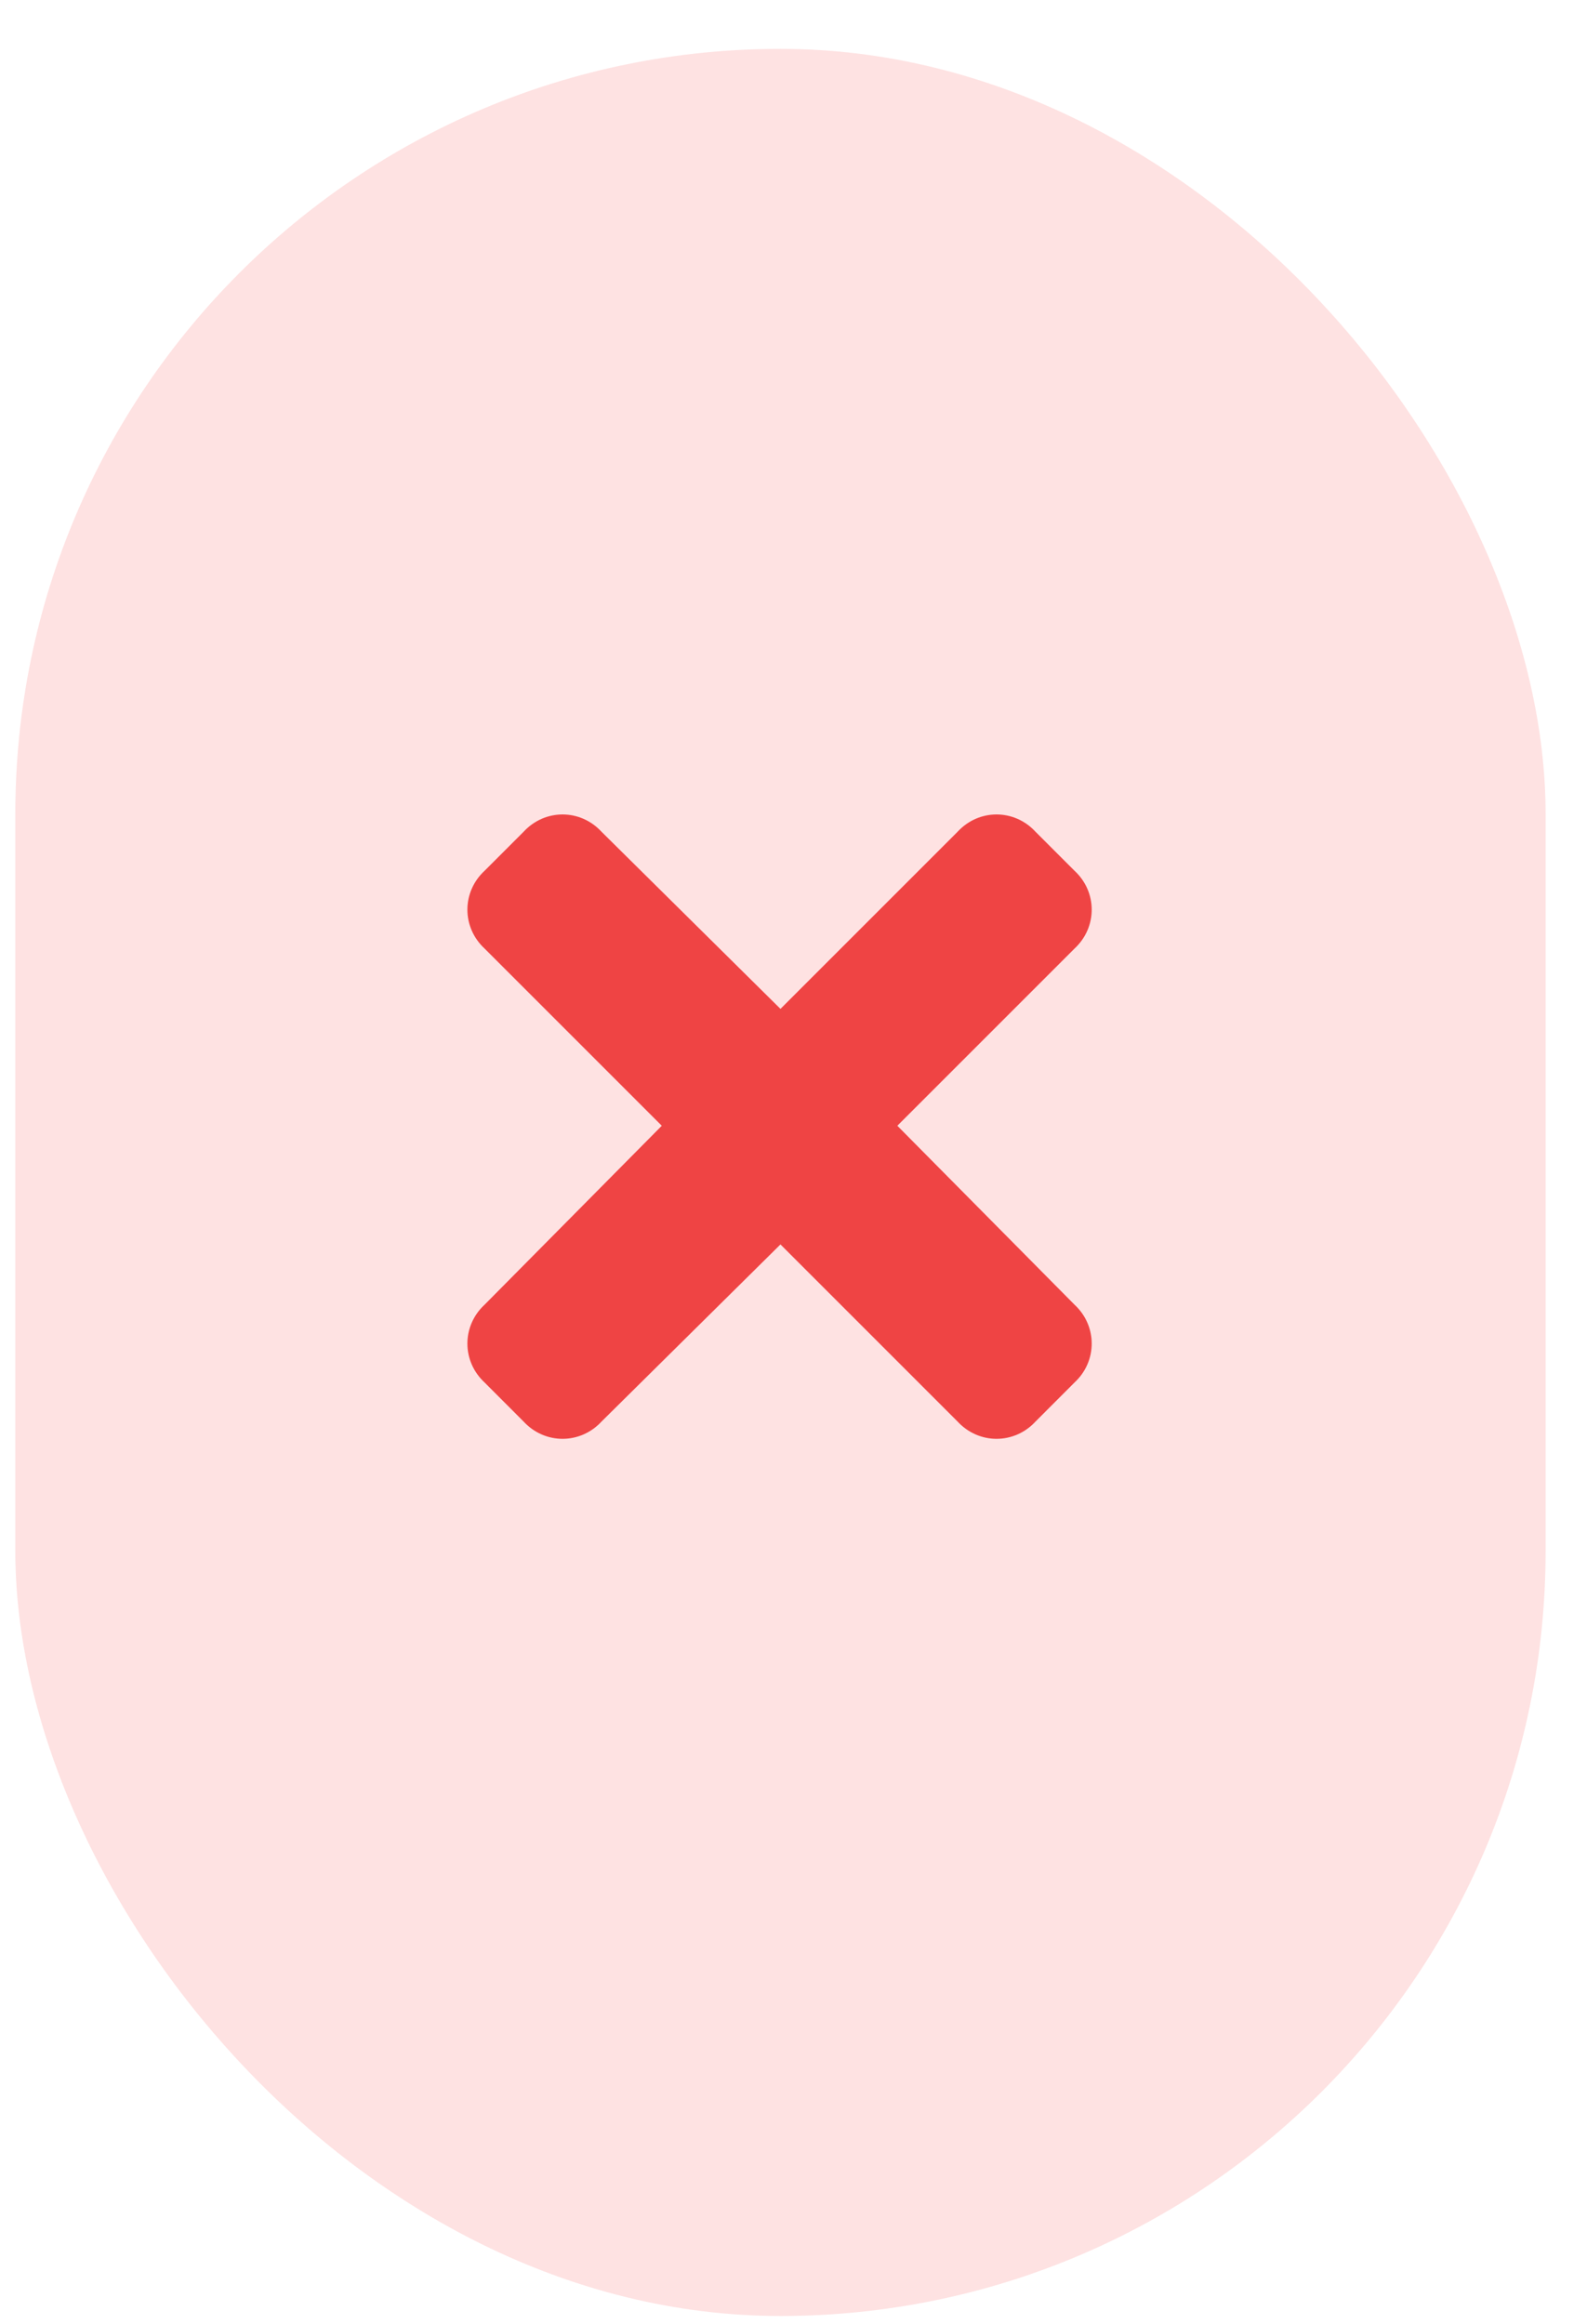
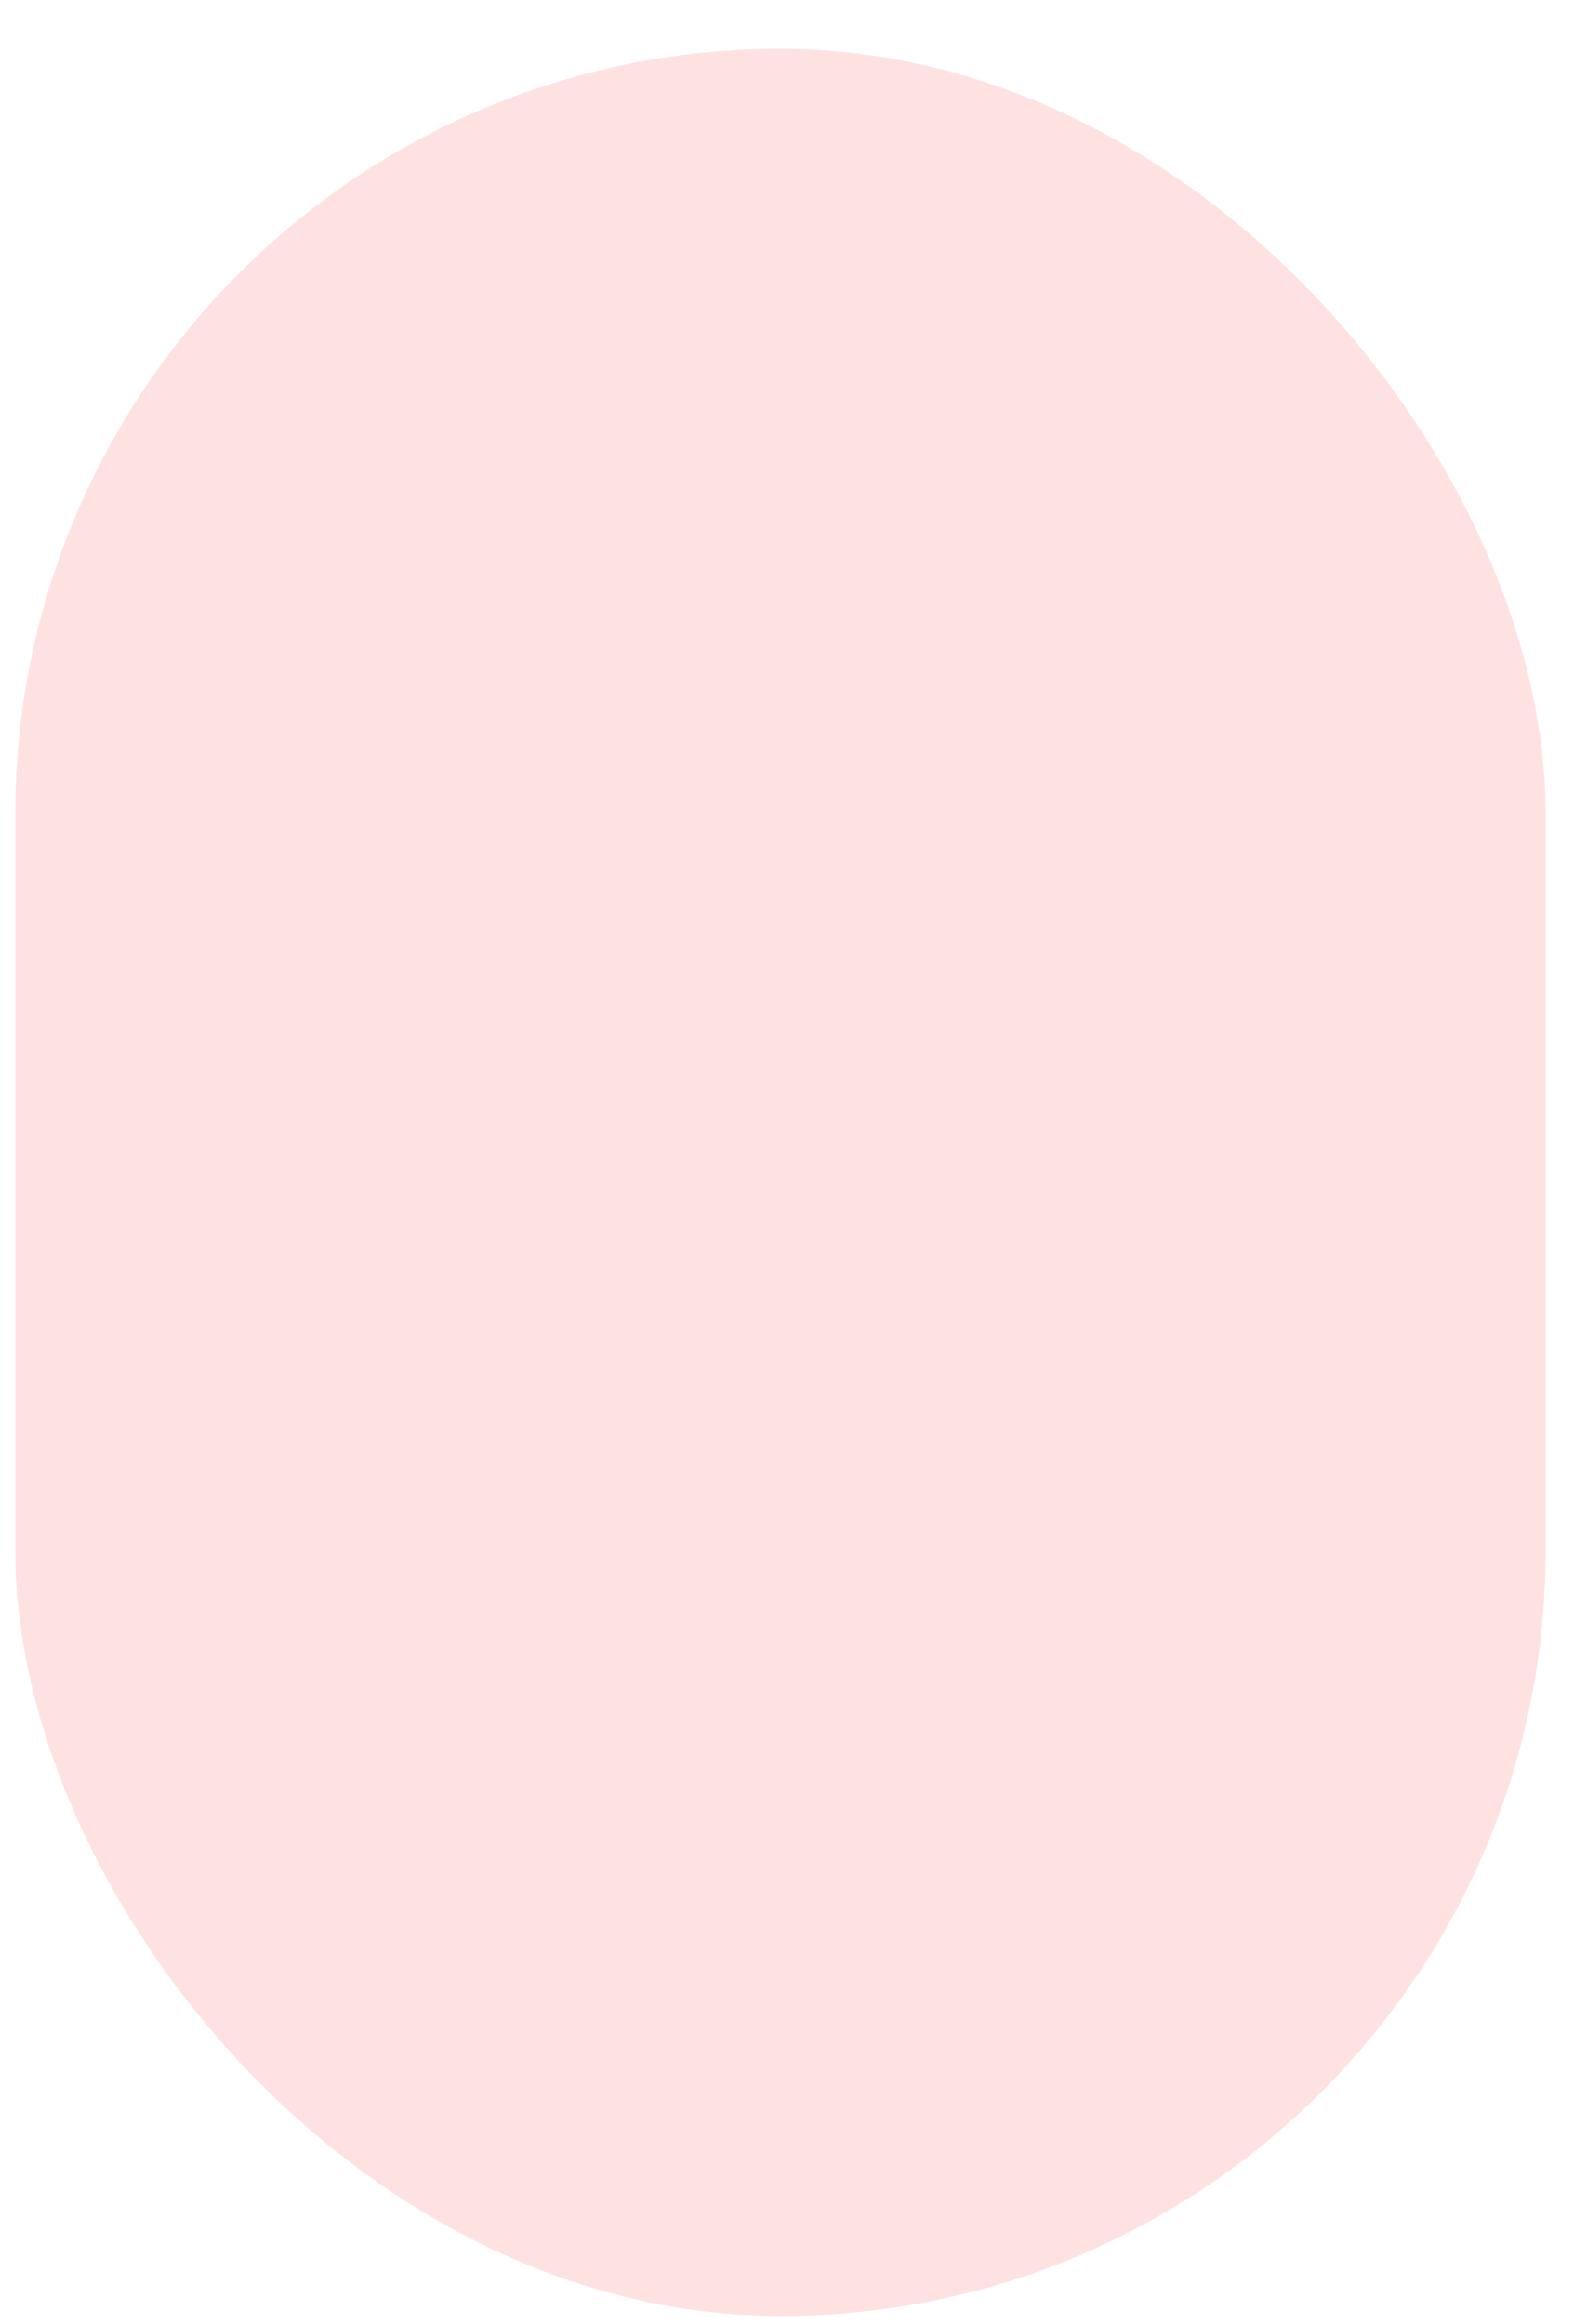
<svg xmlns="http://www.w3.org/2000/svg" width="28" height="41" viewBox="0 0 28 41" fill="none">
  <rect x="0.27" y="0.862" width="27" height="40" rx="13.5" fill="#FEE2E2" />
-   <path d="M15.832 19.862L18.957 23.018C19.363 23.393 19.363 24.018 18.957 24.393L18.27 25.081C17.895 25.487 17.27 25.487 16.895 25.081L13.77 21.956L10.613 25.081C10.238 25.487 9.613 25.487 9.238 25.081L8.551 24.393C8.145 24.018 8.145 23.393 8.551 23.018L11.676 19.862L8.551 16.737C8.145 16.362 8.145 15.737 8.551 15.362L9.238 14.675C9.613 14.268 10.238 14.268 10.613 14.675L13.77 17.8L16.895 14.675C17.27 14.268 17.895 14.268 18.27 14.675L18.957 15.362C19.363 15.737 19.363 16.362 18.957 16.737L15.832 19.862Z" fill="#EF4444" />
</svg>